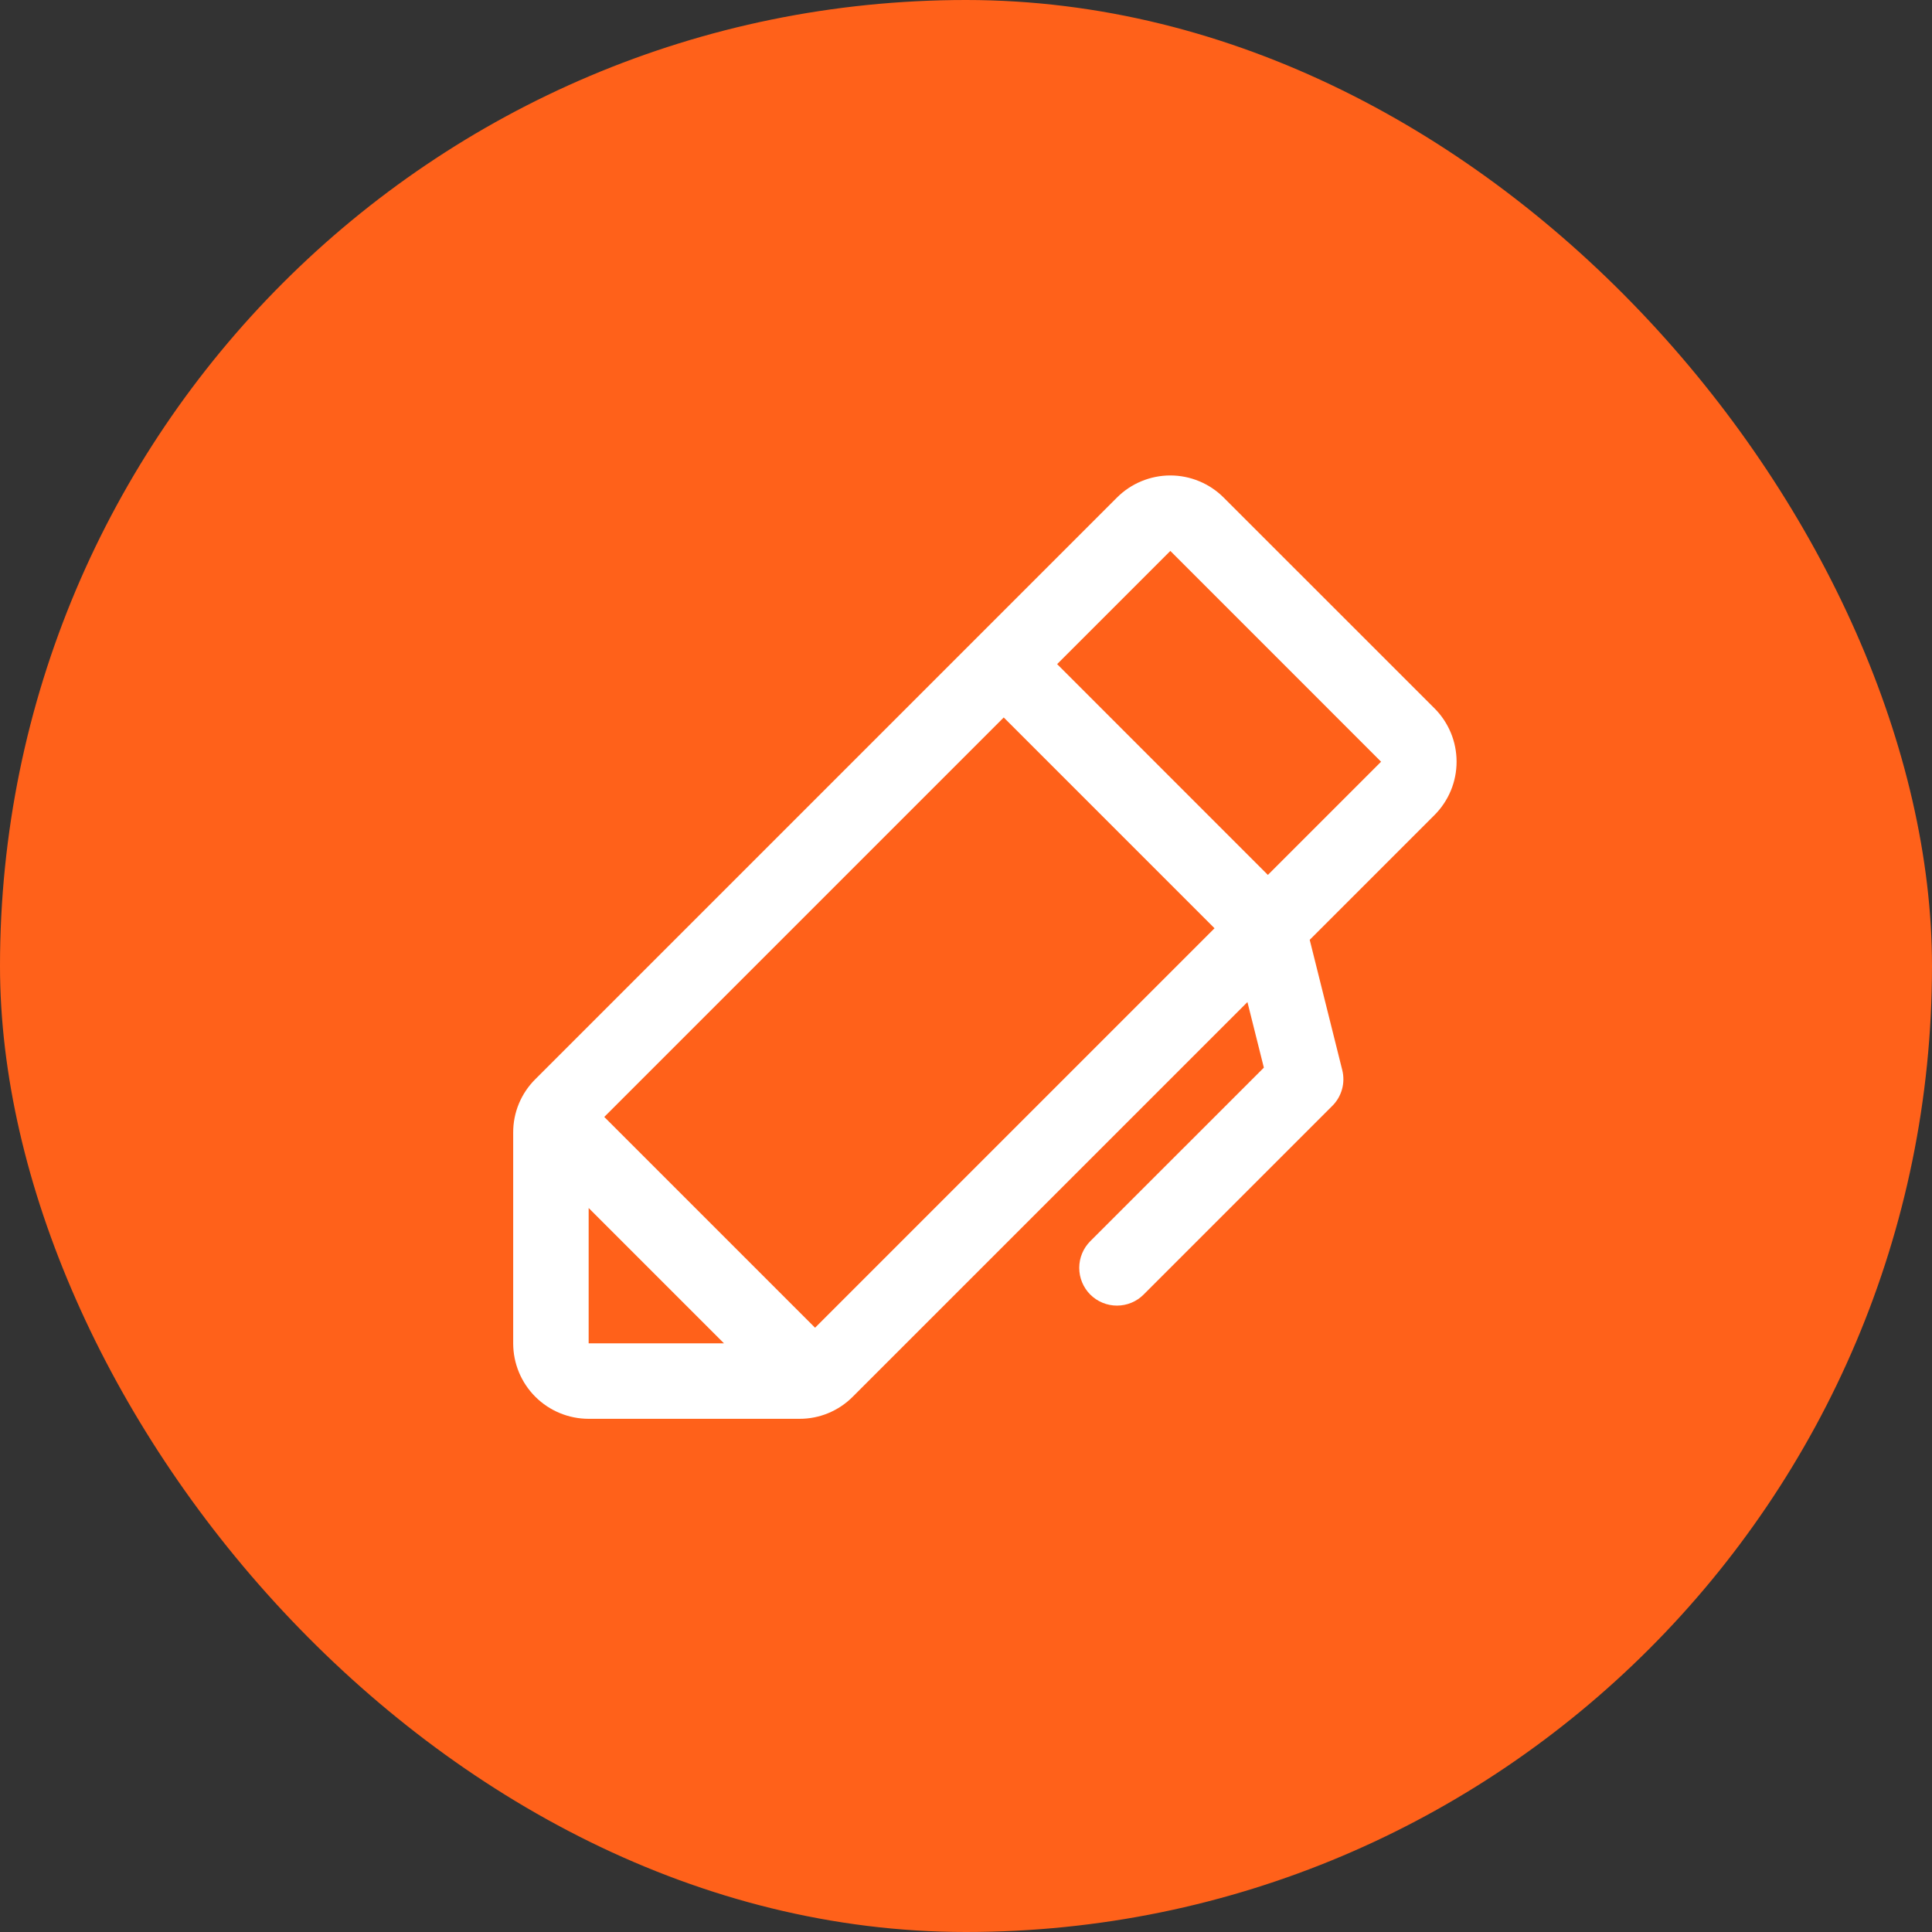
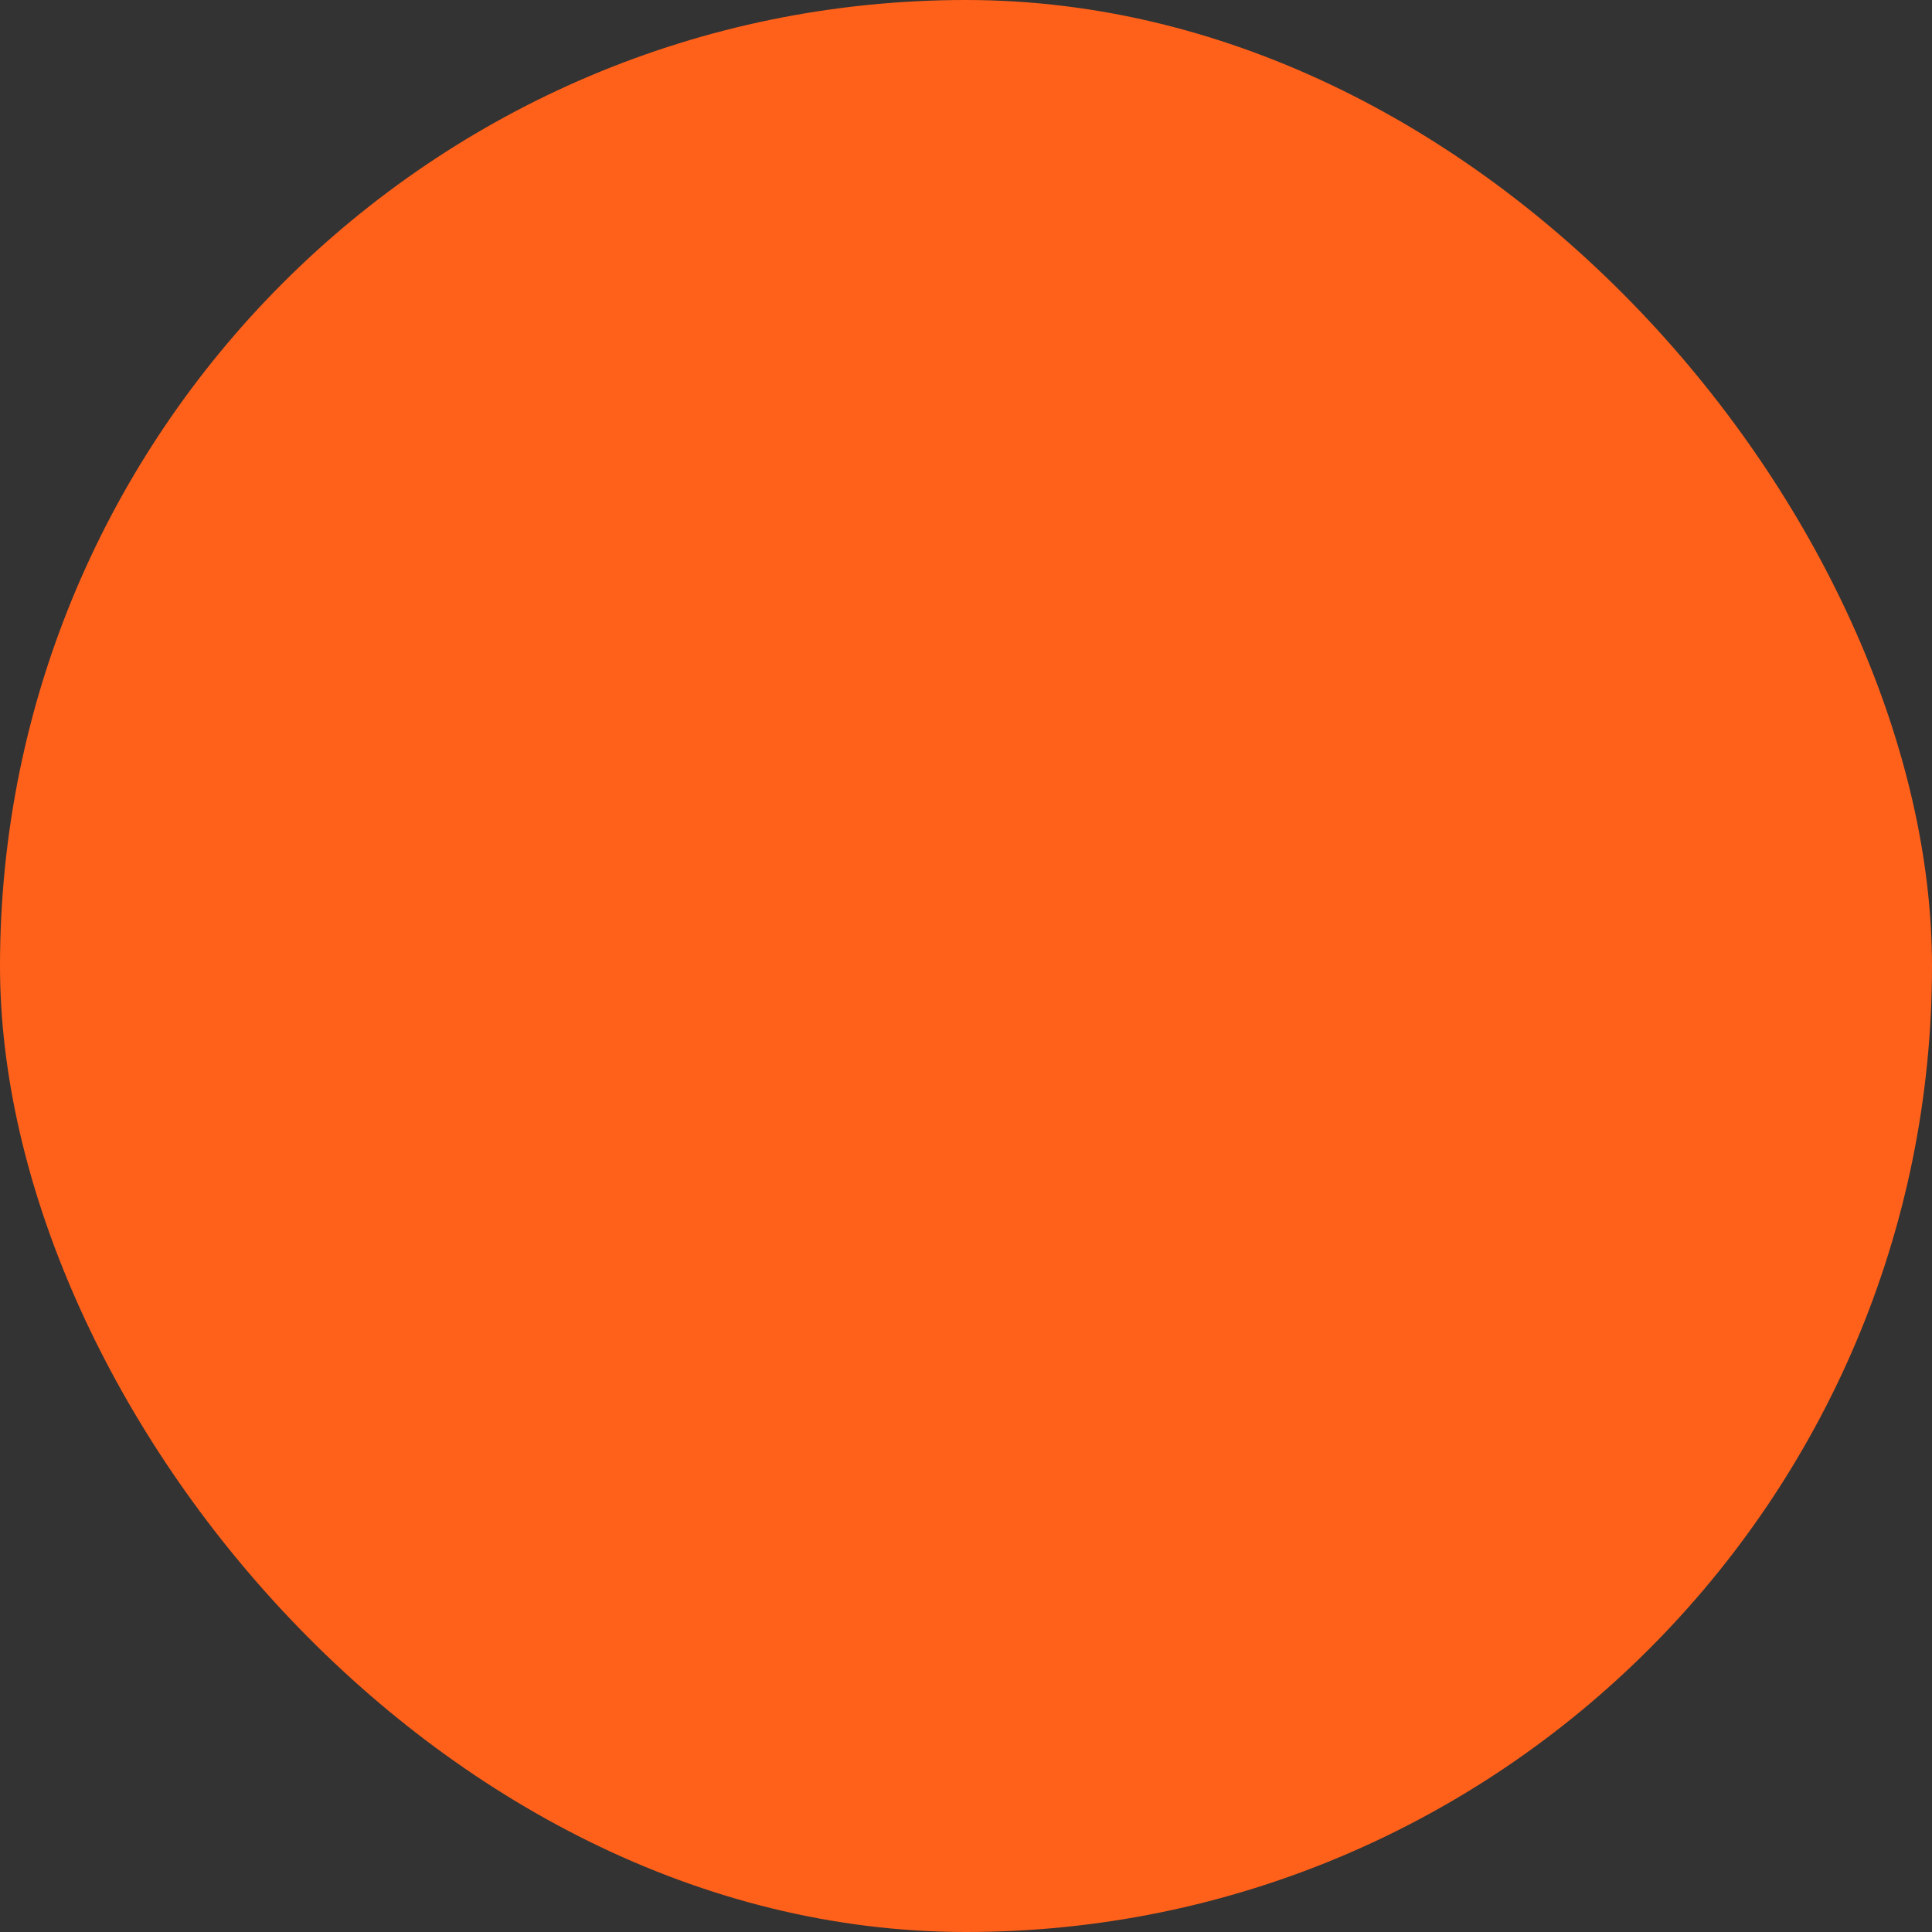
<svg xmlns="http://www.w3.org/2000/svg" width="64" height="64" viewBox="0 0 64 64" fill="none">
  <rect x="0" y="0" width="64" height="64" fill="#333333" stroke="none" />
  <rect width="64" height="64" rx="32" fill="#FF611A" />
-   <path d="M47.519 23.464L40.536 16.483C40.304 16.251 40.028 16.066 39.725 15.941C39.422 15.815 39.096 15.75 38.768 15.75C38.44 15.75 38.114 15.815 37.811 15.941C37.508 16.066 37.232 16.251 37 16.483L17.733 35.75C17.5 35.981 17.315 36.257 17.189 36.56C17.063 36.863 16.999 37.189 17 37.517V44.5C17 45.163 17.263 45.799 17.732 46.268C18.201 46.737 18.837 47 19.5 47H26.483C26.811 47.001 27.137 46.937 27.44 46.811C27.743 46.685 28.019 46.5 28.25 46.267L41.323 33.195L41.867 35.367L36.117 41.116C35.883 41.35 35.751 41.668 35.751 41.999C35.751 42.331 35.882 42.649 36.116 42.884C36.351 43.118 36.669 43.25 37 43.25C37.332 43.25 37.65 43.119 37.884 42.884L44.134 36.634C44.287 36.482 44.398 36.292 44.456 36.084C44.514 35.876 44.516 35.656 44.464 35.447L43.386 31.133L47.519 27C47.751 26.768 47.935 26.492 48.061 26.189C48.187 25.886 48.251 25.56 48.251 25.232C48.251 24.904 48.187 24.578 48.061 24.275C47.935 23.972 47.751 23.696 47.519 23.464ZM19.5 40.017L23.983 44.5H19.5V40.017ZM27 43.983L20.017 37L33.25 23.767L40.233 30.75L27 43.983ZM42 28.983L35.019 22L38.769 18.25L45.75 25.233L42 28.983Z" fill="white" />
</svg>